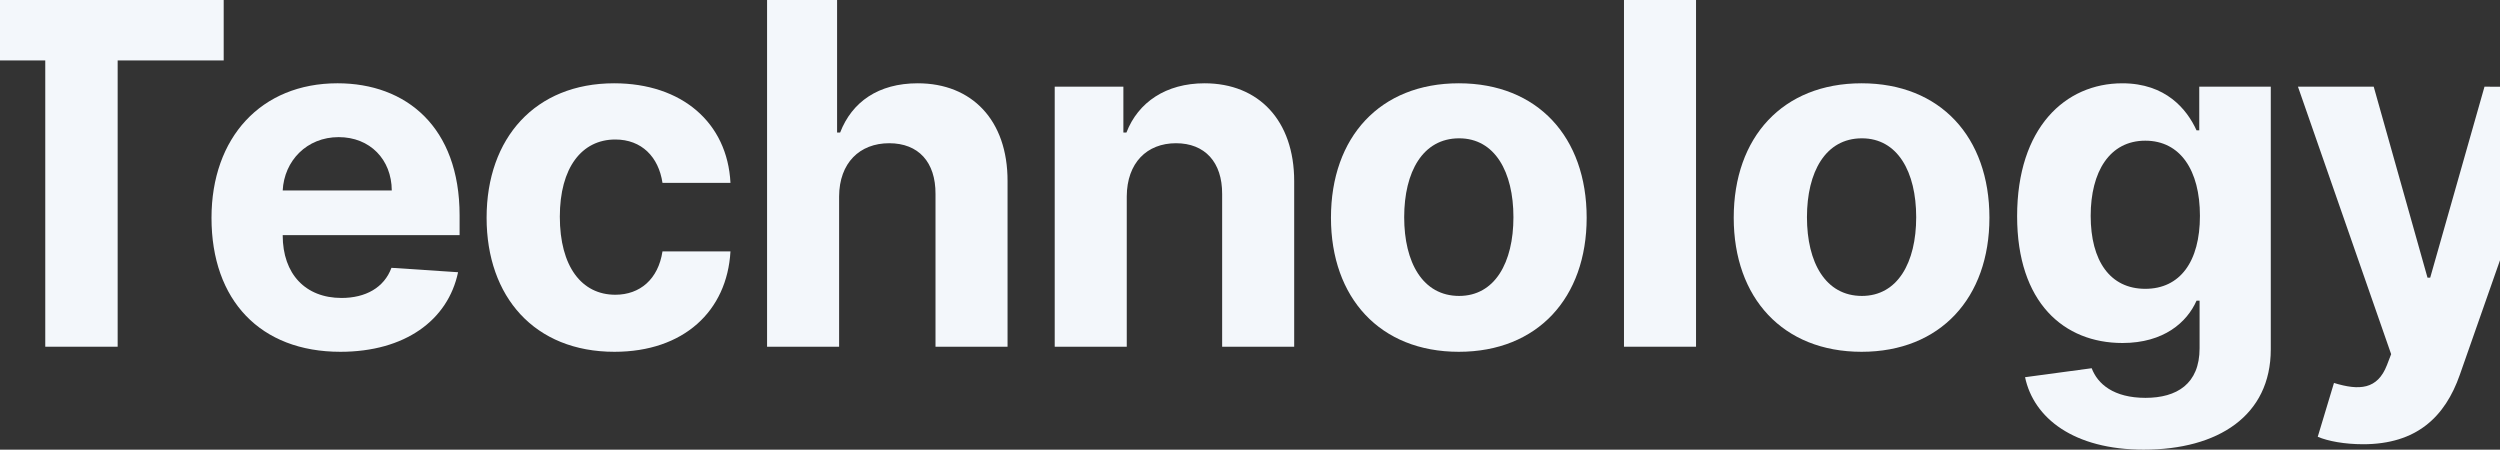
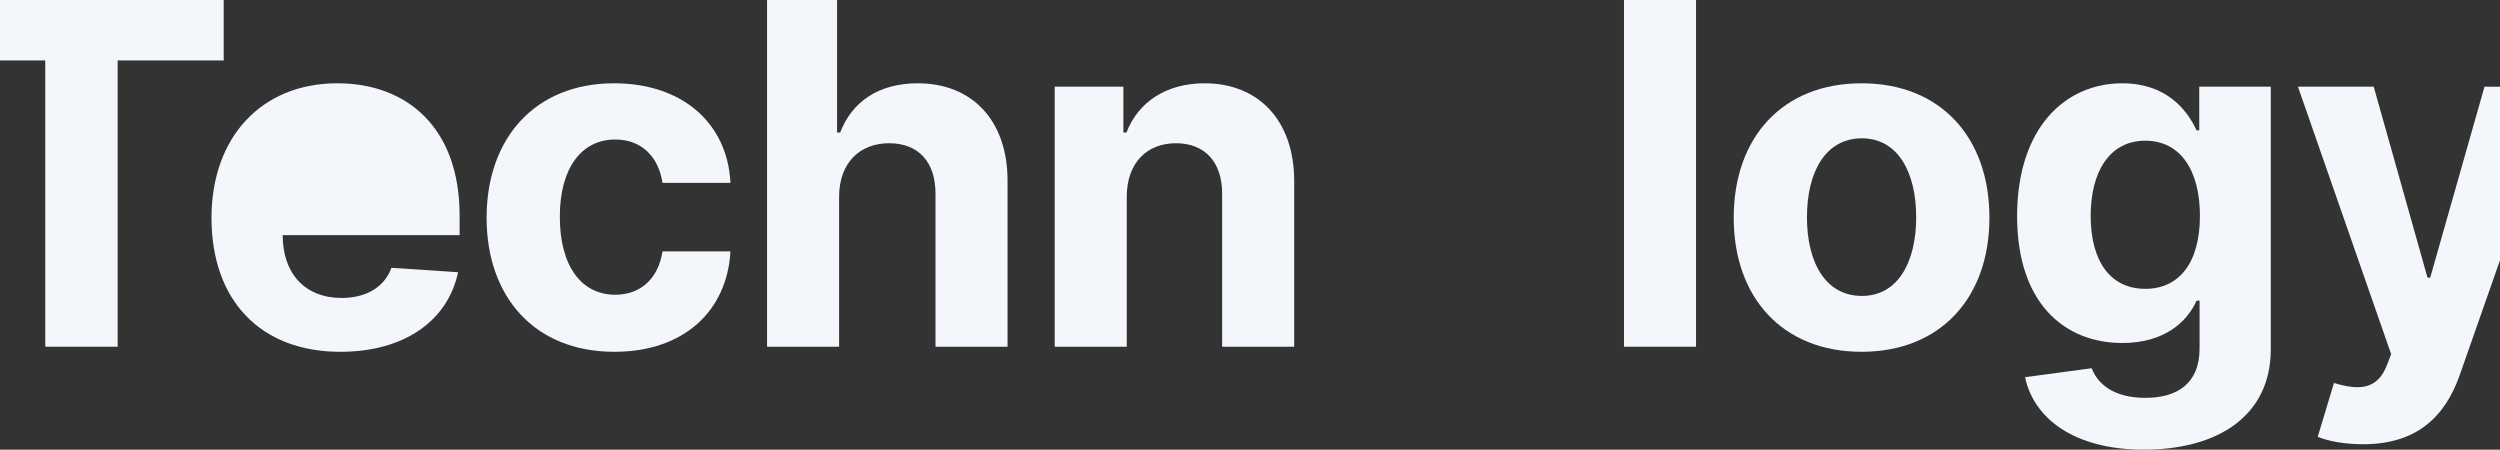
<svg xmlns="http://www.w3.org/2000/svg" fill="none" height="259" viewBox="0 0 1440 259" width="1440">
  <rect x="0" y="0" width="1440" height="259" fill="#333333" stroke="none" />
  <g fill="#f3f7fb">
    <path d="m-35 34.813h61.077v164.898h41.692v-164.898h61.077v-34.813h-163.845z" />
-     <path d="m196.051 202.636c37.017 0 61.954-18.04 67.798-45.832l-38.379-2.535c-4.189 11.409-14.904 17.357-28.737 17.357-20.748 0-33.899-13.749-33.899-36.08v-.098h101.892v-11.409c0-50.903-30.782-76.062-70.331-76.062-44.029 0-72.571 31.302-72.571 77.525 0 47.49 28.152 77.134 74.227 77.134zm-33.217-92.932c.877-17.065 13.833-30.717 32.243-30.717 18.021 0 30.49 12.872 30.587 30.717z" />
+     <path d="m196.051 202.636c37.017 0 61.954-18.04 67.798-45.832l-38.379-2.535c-4.189 11.409-14.904 17.357-28.737 17.357-20.748 0-33.899-13.749-33.899-36.08v-.098h101.892v-11.409c0-50.903-30.782-76.062-70.331-76.062-44.029 0-72.571 31.302-72.571 77.525 0 47.49 28.152 77.134 74.227 77.134zm-33.217-92.932z" />
    <path d="m353.923 202.636c39.841 0 64.876-23.403 66.824-57.826h-39.159c-2.436 15.992-12.956 24.964-27.178 24.964-19.385 0-31.951-16.285-31.951-44.955 0-28.279 12.664-44.467 31.951-44.467 15.196 0 24.937 10.044 27.178 24.964h39.159c-1.754-34.618-27.957-57.339-67.019-57.339-45.393 0-73.447 31.497-73.447 77.427 0 45.54 27.567 77.232 73.642 77.232z" />
    <path d="m483.326 113.117c.098-19.308 11.885-30.619 28.834-30.619 16.852 0 26.788 10.824 26.691 29.254v87.959h41.497v-95.37c.097-35.105-20.554-56.364-51.726-56.364-22.696 0-37.892 10.727-44.711 28.377h-1.753v-76.354h-40.329v199.711h41.497z" />
    <path d="m649.015 113.117c.098-19.308 11.592-30.619 28.347-30.619 16.657 0 26.69 10.922 26.593 29.254v87.959h41.497v-95.37c0-34.91-20.456-56.364-51.628-56.364-22.209 0-38.282 10.922-45.004 28.377h-1.753v-26.427h-39.549v149.783h41.497z" />
-     <path d="m840.275 202.636c45.393 0 73.642-31.107 73.642-77.232 0-46.417-28.249-77.427-73.642-77.427-45.394 0-73.643 31.01-73.643 77.427 0 46.125 28.249 77.232 73.643 77.232zm.194-32.18c-20.943 0-31.658-19.21-31.658-45.344 0-26.134 10.715-45.442 31.658-45.442 20.554 0 31.269 19.308 31.269 45.442 0 26.134-10.715 45.344-31.269 45.344z" />
    <path d="m976.911 0h-41.497v199.711h41.497z" />
    <path d="m1072.27 202.636c45.39 0 73.64-31.107 73.64-77.232 0-46.417-28.25-77.427-73.64-77.427s-73.644 31.01-73.644 77.427c0 46.125 28.254 77.232 73.644 77.232zm.19-32.18c-20.94 0-31.65-19.21-31.65-45.344 0-26.134 10.71-45.442 31.65-45.442 20.56 0 31.27 19.308 31.27 45.442 0 26.134-10.71 45.344-31.27 45.344z" />
    <path d="m1234.82 259c42.76 0 73.15-19.503 73.15-57.826v-151.246h-41.2v25.159h-1.56c-5.55-12.189-17.73-27.109-42.77-27.109-32.82 0-60.58 25.549-60.58 76.55 0 49.83 26.98 73.038 60.68 73.038 23.87 0 37.21-11.994 42.67-24.378h1.75v27.401c0 20.576-13.15 28.572-31.17 28.572-18.31 0-27.57-7.996-30.98-17.065l-38.38 5.169c4.97 23.598 28.06 41.736 68.39 41.736zm.87-92.639c-20.36 0-31.46-16.188-31.46-42.029 0-25.452 10.91-43.297 31.46-43.297 20.17 0 31.47 17.065 31.47 43.297 0 26.426-11.5 42.029-31.47 42.029z" />
    <path d="m1361.13 255.88c30.88 0 47.24-15.798 55.72-39.982l58.15-165.775-43.93-.195-31.27 109.997h-1.56l-30.98-109.997h-43.64l53.68 154.073-2.44 6.339c-5.45 14.042-15.88 14.725-30.49 10.239l-9.35 31.01c5.94 2.535 15.59 4.291 26.11 4.291z" />
  </g>
</svg>